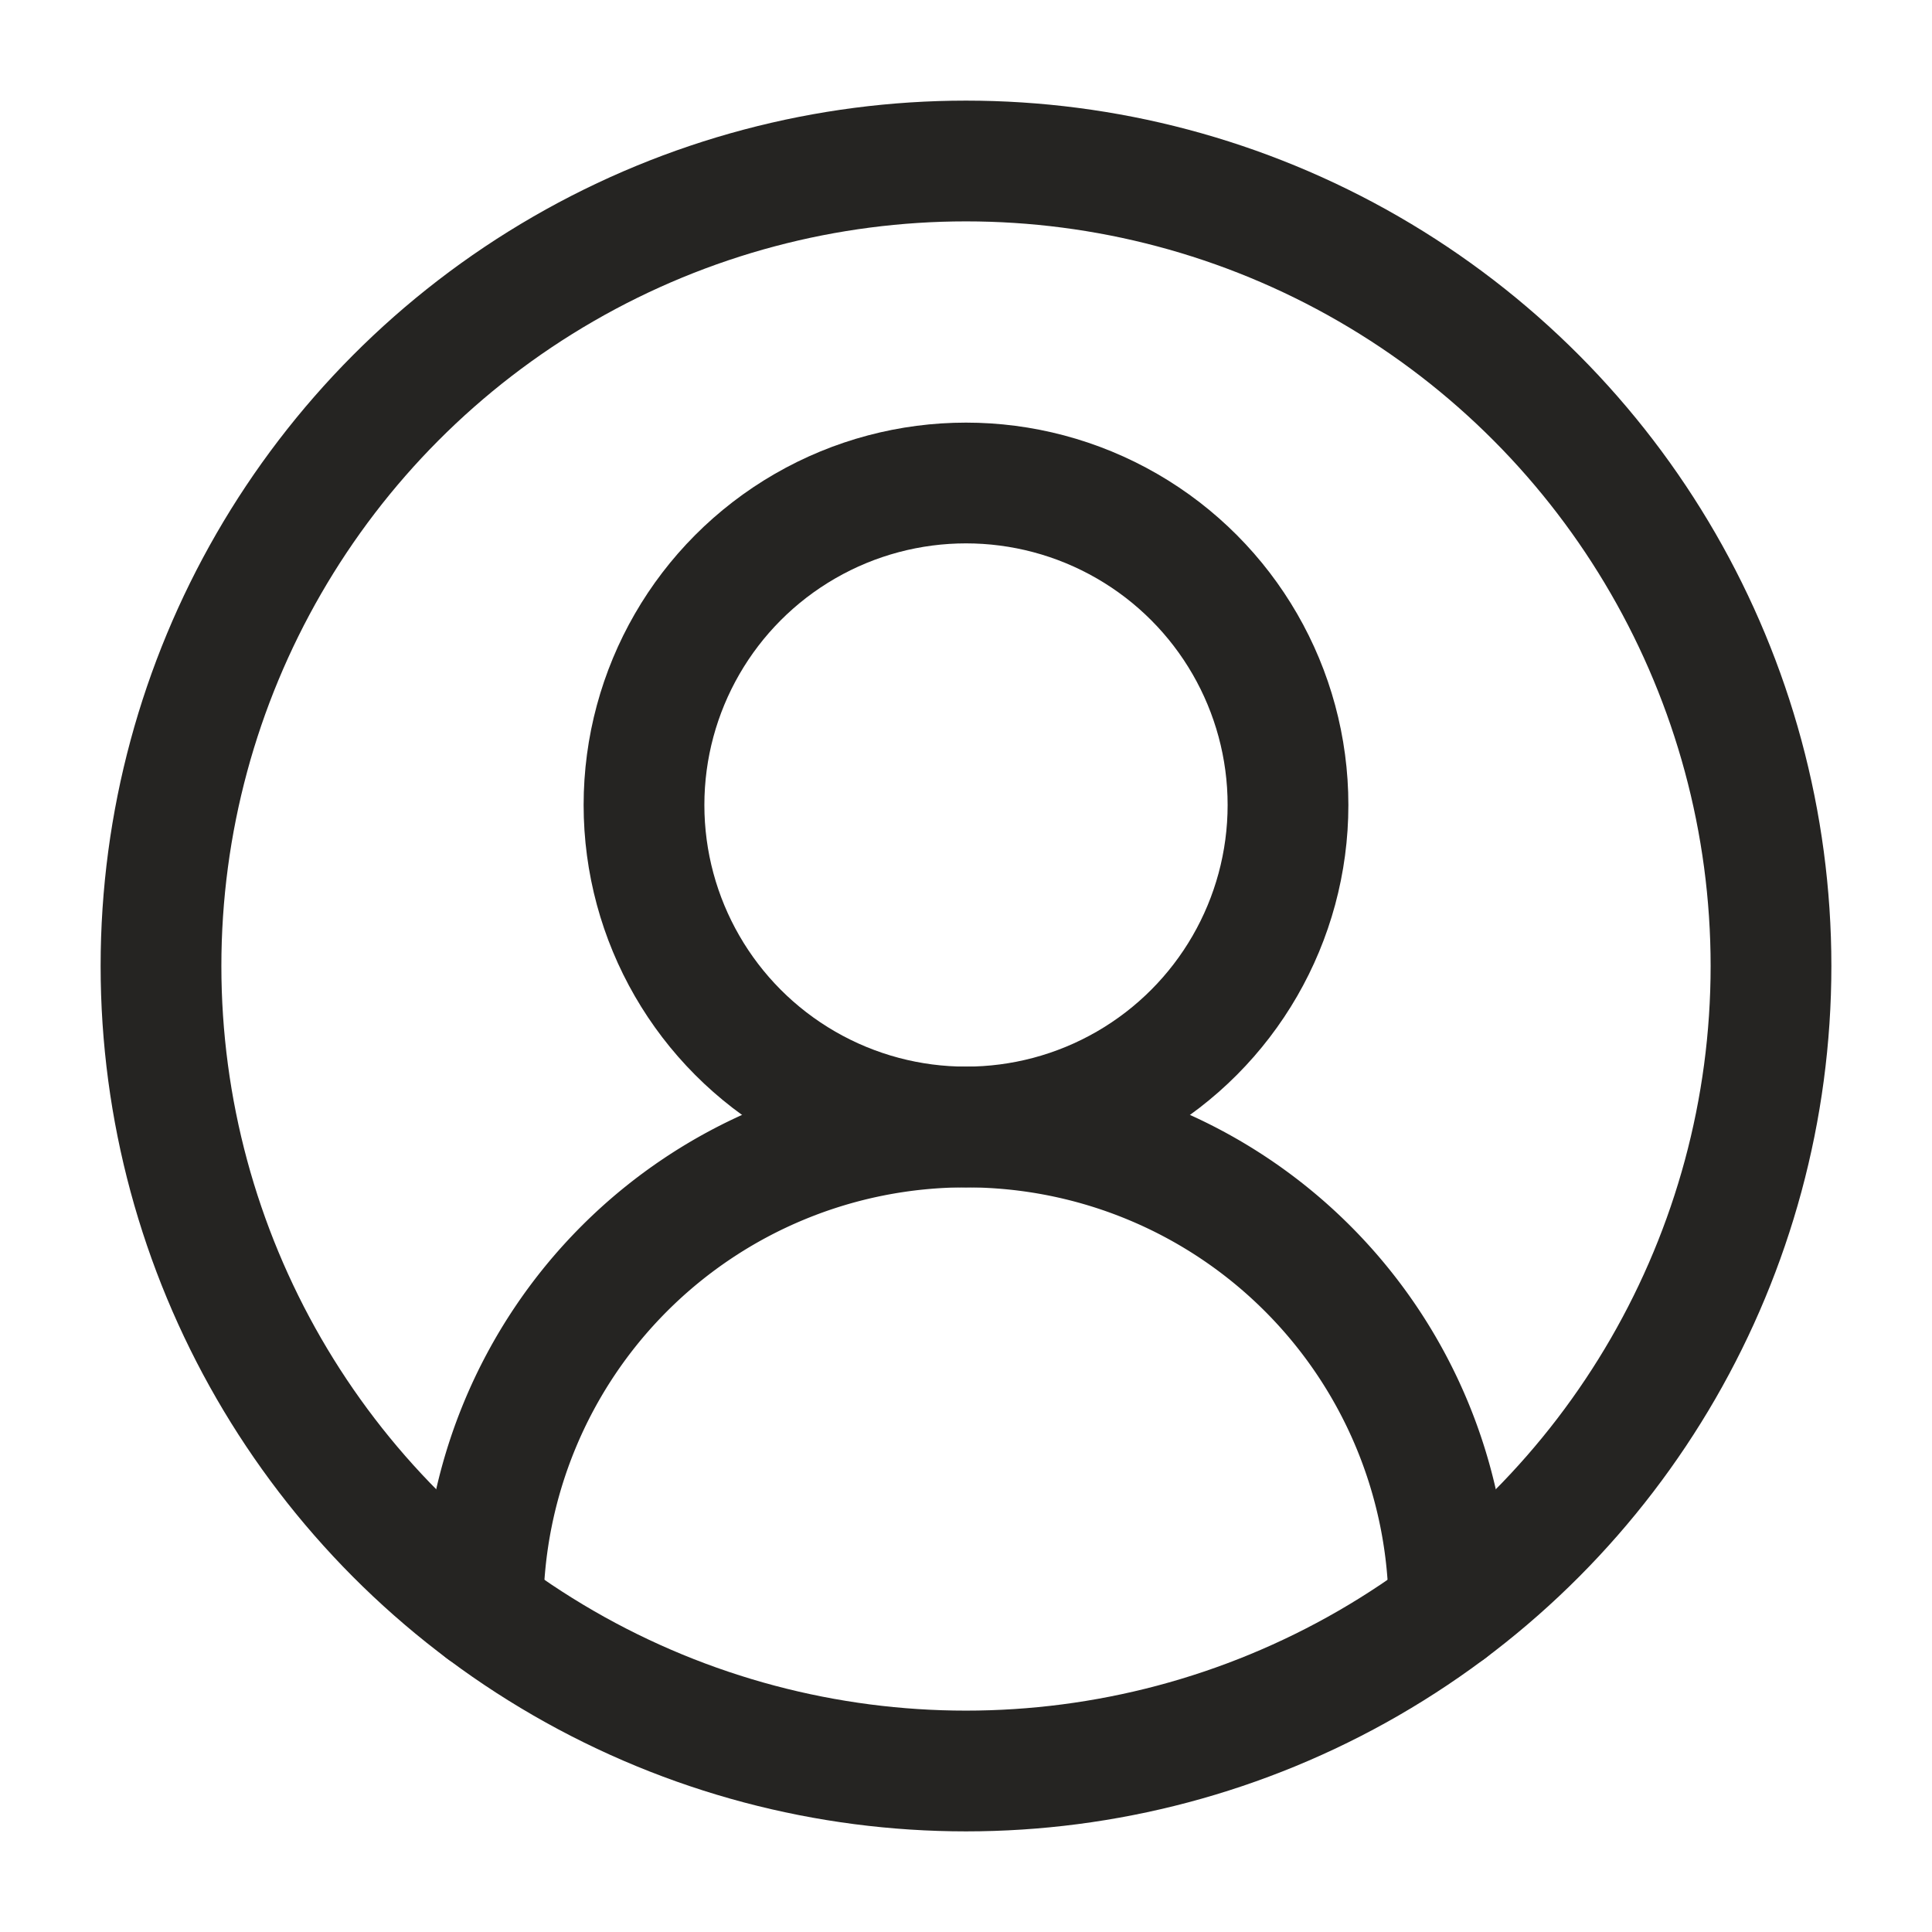
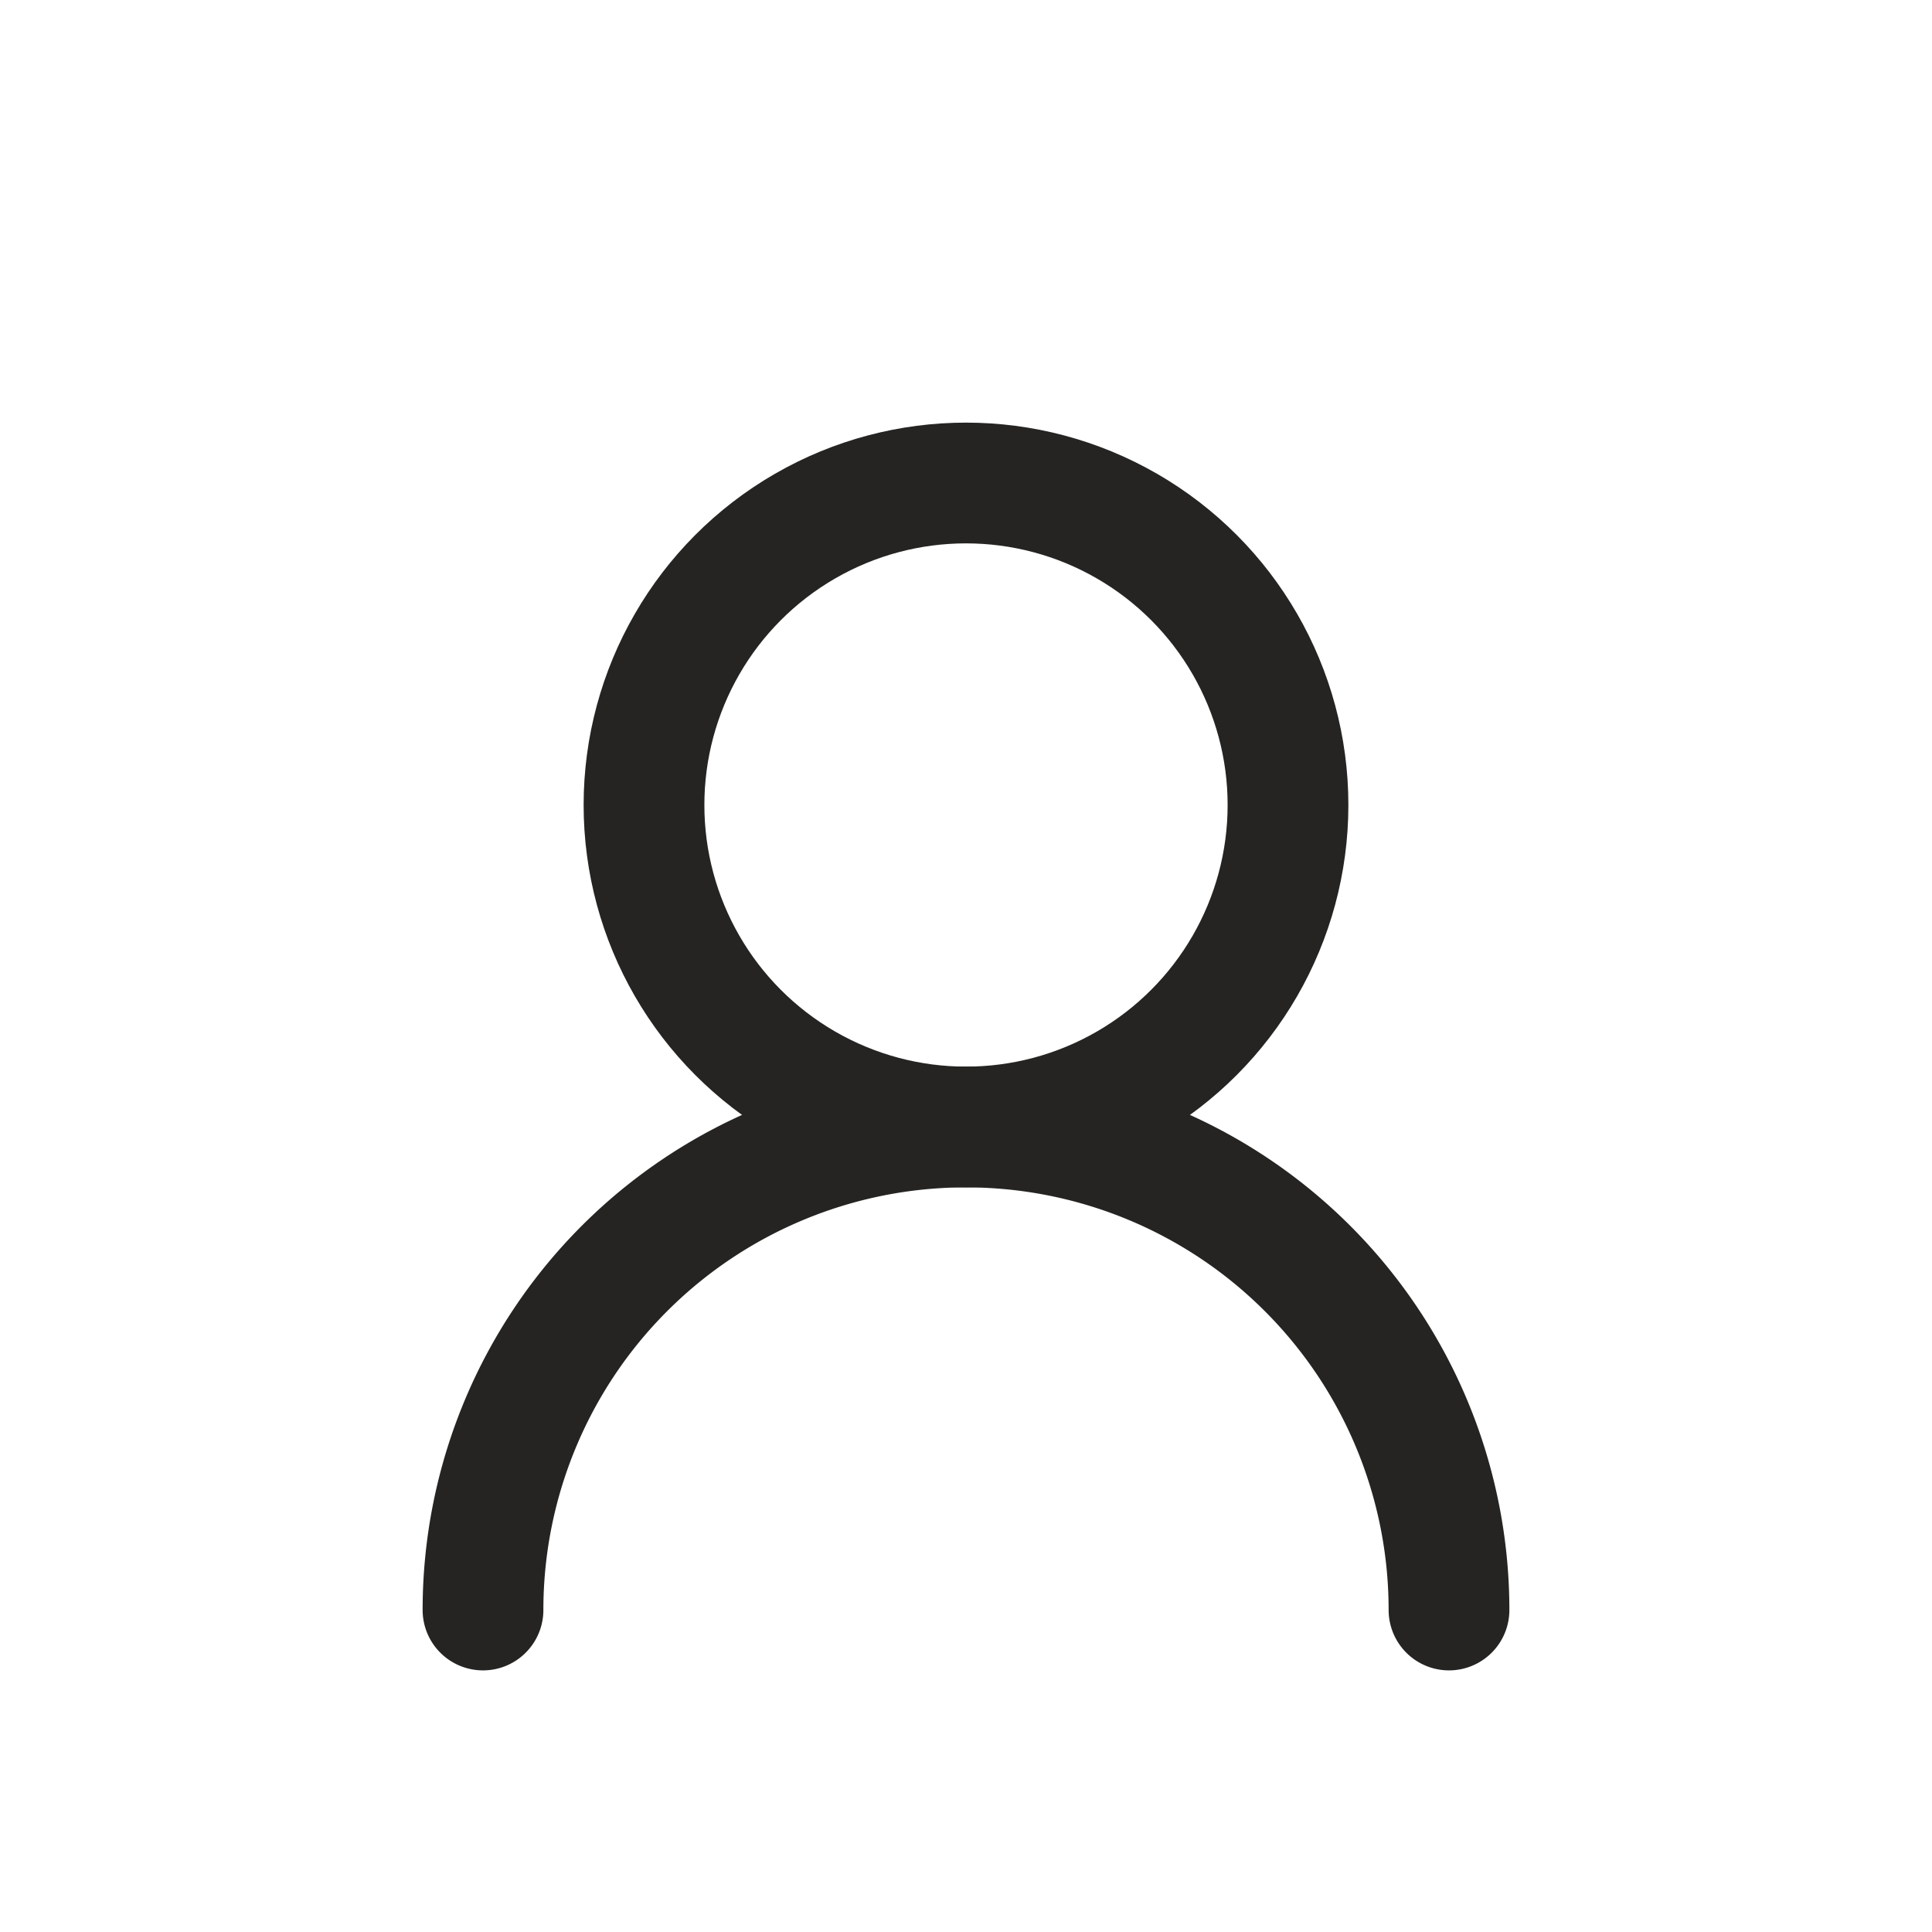
<svg xmlns="http://www.w3.org/2000/svg" class="lucide lucide-circle-user-round-icon lucide-circle-user-round" stroke-linejoin="round" stroke-linecap="round" stroke-width="1.5" stroke="#252422" fill="none" viewBox="0 0 24 24" height="24" width="24">
  <path d="M18 20a6 6 0 0 0-12 0" />
  <circle r="4" cy="10" cx="12" />
-   <circle r="10" cy="12" cx="12" />
</svg>